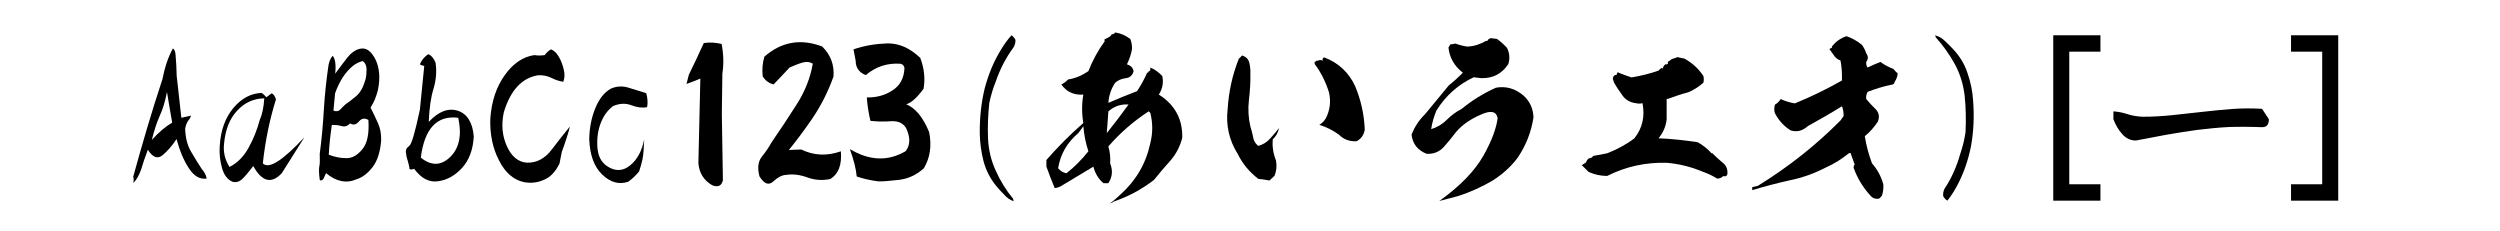
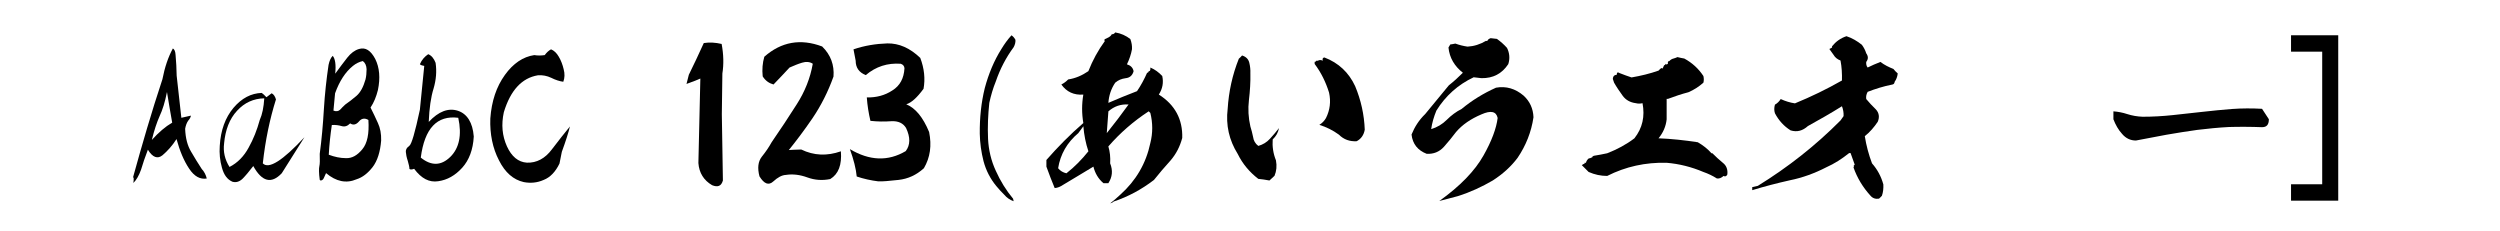
<svg xmlns="http://www.w3.org/2000/svg" viewBox="0 0 137.083 12.64" version="1.1" id="svg5">
  <defs id="defs2" />
  <g id="g996" style="display:inline" transform="translate(-13.276,-46.666)">
    <g aria-label="AaBbCc123(あいうエオ)[ー]" id="text994" style="font-size:9.878px;font-family:KsoGyosho;-inkscape-font-specification:'KsoGyosho, Normal';text-align:center;text-anchor:middle;stroke-width:0.265">
      <path d="m 20.575,56.385 c 0.03,0.01 0.04,0.069 0.03,0.168 -0.01,0.109 -0.02,0.158 -0.02,0.148 0.158,-0.148 0.306,-0.395 0.425,-0.731 0.099,-0.336 0.227,-0.711 0.375,-1.096 0.257,0.425 0.533,0.524 0.8,0.306 0.267,-0.227 0.533,-0.514 0.77,-0.889 0.178,0.652 0.405,1.195 0.691,1.62 0.286,0.435 0.612,0.603 0.968,0.543 -0.049,-0.198 -0.138,-0.375 -0.277,-0.524 -0.198,-0.296 -0.385,-0.612 -0.583,-0.948 -0.198,-0.326 -0.306,-0.741 -0.326,-1.254 0.03,-0.178 0.089,-0.336 0.168,-0.445 0.089,-0.099 0.138,-0.198 0.148,-0.277 -0.148,0.03 -0.316,0.069 -0.524,0.119 -0.089,-0.78 -0.178,-1.561 -0.257,-2.311 -0.01,-0.188 -0.01,-0.385 -0.02,-0.573 -0.01,-0.188 -0.03,-0.375 -0.04,-0.563 -0.01,-0.188 -0.059,-0.306 -0.148,-0.356 -0.257,0.474 -0.445,1.027 -0.573,1.689 -0.593,1.788 -1.116,3.586 -1.61,5.374 z m 1.027,-2.045 c 0.128,-0.533 0.277,-0.968 0.425,-1.304 0.158,-0.336 0.296,-0.77 0.405,-1.324 0.099,0.622 0.198,1.175 0.286,1.679 -0.375,0.217 -0.741,0.533 -1.116,0.948 z" id="path7223" />
      <path d="m 29.969,54.192 c -1.195,1.284 -1.956,1.768 -2.282,1.432 0.138,-1.264 0.385,-2.44 0.721,-3.507 -0.049,-0.168 -0.128,-0.286 -0.237,-0.336 -0.059,0.049 -0.158,0.119 -0.286,0.217 -0.099,-0.109 -0.188,-0.188 -0.257,-0.237 -0.583,0.02 -1.096,0.286 -1.551,0.82 -0.445,0.533 -0.701,1.225 -0.751,2.084 -0.03,0.415 0.01,0.81 0.119,1.195 0.109,0.395 0.286,0.642 0.573,0.77 0.198,0.059 0.385,0 0.553,-0.158 0.168,-0.168 0.365,-0.405 0.593,-0.701 0.474,0.859 0.988,0.998 1.561,0.395 z m -4.405,0.336 c 0.069,-0.741 0.296,-1.343 0.711,-1.788 0.405,-0.445 0.909,-0.672 1.492,-0.682 -0.03,0.484 -0.109,0.879 -0.247,1.185 -0.148,0.543 -0.346,1.047 -0.612,1.521 -0.257,0.474 -0.603,0.83 -1.047,1.057 -0.257,-0.405 -0.356,-0.84 -0.296,-1.294 z" id="path7225" />
      <path d="m 31.154,56.158 c 0.553,0.464 1.106,0.583 1.679,0.336 0.316,-0.099 0.612,-0.326 0.879,-0.672 0.257,-0.336 0.415,-0.83 0.464,-1.452 0.01,-0.365 -0.049,-0.682 -0.178,-0.958 -0.128,-0.277 -0.257,-0.563 -0.405,-0.849 0.188,-0.277 0.316,-0.603 0.405,-0.958 0.138,-0.662 0.089,-1.235 -0.148,-1.709 -0.247,-0.464 -0.533,-0.652 -0.889,-0.543 -0.237,0.069 -0.445,0.227 -0.642,0.474 -0.188,0.247 -0.415,0.533 -0.662,0.879 0.049,-0.494 0,-0.82 -0.138,-0.978 -0.109,0.109 -0.178,0.267 -0.227,0.494 -0.119,0.8 -0.207,1.61 -0.257,2.44 -0.049,0.83 -0.119,1.64 -0.227,2.44 0.01,0.336 0.01,0.553 -0.02,0.672 -0.03,0.128 -0.03,0.375 0.02,0.751 0.03,0.059 0.099,0.049 0.178,-0.02 0.03,-0.03 0.079,-0.148 0.168,-0.346 z m 1.057,-3.763 c -0.099,0.089 -0.198,0.188 -0.286,0.286 -0.099,0.089 -0.217,0.109 -0.365,0.049 0.03,-0.346 0.059,-0.652 0.089,-0.948 0.237,-0.662 0.563,-1.166 0.978,-1.501 0.168,-0.138 0.356,-0.227 0.543,-0.267 0.128,0.089 0.198,0.247 0.207,0.445 0,0.217 -0.02,0.395 -0.059,0.563 -0.119,0.415 -0.277,0.711 -0.494,0.899 -0.207,0.178 -0.415,0.336 -0.612,0.474 z m 0.267,1.037 c 0.158,0.109 0.326,0.079 0.484,-0.109 0.138,-0.168 0.316,-0.198 0.514,-0.079 0.049,0.751 -0.059,1.284 -0.336,1.61 -0.277,0.336 -0.563,0.494 -0.889,0.484 -0.316,0 -0.632,-0.069 -0.948,-0.188 0.03,-0.553 0.089,-1.096 0.168,-1.63 0.198,-0.01 0.365,0.01 0.533,0.059 0.168,0.049 0.316,0.01 0.474,-0.148 z" id="path7227" />
      <path d="m 36.3,52.681 c -0.267,1.245 -0.454,1.897 -0.583,1.985 -0.128,0.089 -0.198,0.198 -0.188,0.326 0.01,0.138 0.04,0.296 0.109,0.504 0.059,0.198 0.089,0.346 0.089,0.435 0.049,0.04 0.138,0.04 0.257,-0.01 0.395,0.533 0.83,0.761 1.324,0.682 0.494,-0.069 0.929,-0.316 1.314,-0.741 0.375,-0.415 0.593,-0.988 0.632,-1.709 -0.059,-0.77 -0.365,-1.245 -0.869,-1.413 -0.524,-0.168 -1.057,0.03 -1.6,0.612 0.03,-0.751 0.119,-1.373 0.267,-1.837 0.138,-0.474 0.178,-0.938 0.109,-1.403 -0.089,-0.237 -0.227,-0.405 -0.405,-0.474 -0.188,0.128 -0.346,0.296 -0.454,0.543 0.01,0.04 0.079,0.069 0.237,0.099 z m 0.049,2.627 c 0.207,-1.6 0.889,-2.331 2.055,-2.183 0.207,0.948 0.049,1.669 -0.435,2.143 -0.504,0.494 -1.047,0.504 -1.62,0.04 z" id="path7229" />
      <path d="m 44.528,53.6 c -0.286,0.346 -0.612,0.761 -0.988,1.254 -0.375,0.504 -0.84,0.751 -1.373,0.731 -0.474,-0.03 -0.84,-0.336 -1.096,-0.899 -0.257,-0.573 -0.316,-1.185 -0.168,-1.867 0.365,-1.205 0.988,-1.877 1.867,-2.025 0.257,-0.02 0.504,0.03 0.731,0.138 0.237,0.119 0.454,0.188 0.662,0.217 0.079,-0.207 0.089,-0.435 0.02,-0.691 -0.059,-0.247 -0.148,-0.484 -0.267,-0.682 -0.119,-0.207 -0.257,-0.336 -0.425,-0.405 -0.128,0.069 -0.237,0.168 -0.346,0.316 -0.207,0.03 -0.385,0.03 -0.573,0 -0.612,0.089 -1.156,0.454 -1.61,1.087 -0.464,0.642 -0.731,1.432 -0.8,2.39 -0.03,0.849 0.128,1.63 0.474,2.292 0.336,0.672 0.79,1.067 1.363,1.195 0.365,0.069 0.731,0.04 1.087,-0.119 0.356,-0.138 0.652,-0.445 0.869,-0.899 0.04,-0.207 0.079,-0.415 0.128,-0.642 0.217,-0.593 0.365,-1.057 0.445,-1.393 z" id="path7231" />
-       <path d="m 48.598,54.321 c -0.128,0.622 -0.375,1.096 -0.77,1.413 -0.395,0.326 -0.82,0.336 -1.254,0.049 -0.346,-0.227 -0.514,-0.583 -0.543,-1.077 -0.03,-0.484 0.04,-0.929 0.198,-1.324 0.158,-0.395 0.385,-0.691 0.662,-0.899 0.346,-0.148 0.682,-0.168 0.998,-0.049 0.326,0.128 0.612,0.158 0.869,0.109 0.049,-0.237 0.03,-0.504 -0.049,-0.77 -0.306,-0.089 -0.622,-0.188 -0.958,-0.296 -0.336,-0.109 -0.682,-0.089 -0.998,0.059 -0.356,0.207 -0.632,0.563 -0.84,1.077 -0.207,0.514 -0.316,1.067 -0.326,1.679 0.03,0.859 0.257,1.501 0.701,1.936 0.445,0.435 0.919,0.573 1.432,0.405 0.217,-0.158 0.425,-0.346 0.603,-0.573 0.158,-0.484 0.237,-0.849 0.237,-1.106 0,0.128 0.01,-0.089 0.04,-0.632 z" id="path7233" />
      <path d="m 52.845,49.076 c -0.336,-0.079 -0.662,-0.099 -0.978,-0.049 -0.277,0.603 -0.543,1.185 -0.82,1.738 l -0.128,0.504 c 0.356,-0.128 0.642,-0.237 0.83,-0.326 -0.04,0.01 -0.059,-0.01 -0.069,-0.049 l -0.109,4.712 c 0.04,0.543 0.296,0.948 0.751,1.215 0.316,0.128 0.504,0.049 0.593,-0.257 l -0.059,-3.635 0.03,-2.232 c 0.079,-0.494 0.069,-1.037 -0.04,-1.62 z" id="path7235" />
-       <path d="m 58.357,49.214 c -1.185,-0.445 -2.242,-0.257 -3.171,0.563 -0.099,0.336 -0.128,0.701 -0.089,1.077 0.148,0.237 0.346,0.375 0.593,0.445 0.326,-0.336 0.612,-0.642 0.879,-0.929 0.227,-0.099 0.454,-0.198 0.691,-0.267 0.217,-0.069 0.425,-0.049 0.583,0.059 -0.138,0.79 -0.435,1.531 -0.879,2.223 -0.454,0.711 -0.899,1.393 -1.373,2.074 -0.158,0.286 -0.336,0.543 -0.543,0.8 -0.207,0.267 -0.247,0.622 -0.128,1.077 0.257,0.415 0.504,0.514 0.761,0.277 0.237,-0.217 0.464,-0.346 0.691,-0.356 0.375,-0.059 0.77,-0.01 1.175,0.138 0.405,0.148 0.82,0.178 1.254,0.089 0.454,-0.277 0.642,-0.78 0.583,-1.521 -0.761,0.267 -1.482,0.237 -2.173,-0.099 -0.356,0.01 -0.593,0.02 -0.682,0.03 0.385,-0.474 0.82,-1.047 1.294,-1.738 0.474,-0.701 0.859,-1.462 1.156,-2.292 0.049,-0.632 -0.148,-1.185 -0.622,-1.65 z" id="path7237" />
+       <path d="m 58.357,49.214 c -1.185,-0.445 -2.242,-0.257 -3.171,0.563 -0.099,0.336 -0.128,0.701 -0.089,1.077 0.148,0.237 0.346,0.375 0.593,0.445 0.326,-0.336 0.612,-0.642 0.879,-0.929 0.227,-0.099 0.454,-0.198 0.691,-0.267 0.217,-0.069 0.425,-0.049 0.583,0.059 -0.138,0.79 -0.435,1.531 -0.879,2.223 -0.454,0.711 -0.899,1.393 -1.373,2.074 -0.158,0.286 -0.336,0.543 -0.543,0.8 -0.207,0.267 -0.247,0.622 -0.128,1.077 0.257,0.415 0.504,0.514 0.761,0.277 0.237,-0.217 0.464,-0.346 0.691,-0.356 0.375,-0.059 0.77,-0.01 1.175,0.138 0.405,0.148 0.82,0.178 1.254,0.089 0.454,-0.277 0.642,-0.78 0.583,-1.521 -0.761,0.267 -1.482,0.237 -2.173,-0.099 -0.356,0.01 -0.593,0.02 -0.682,0.03 0.385,-0.474 0.82,-1.047 1.294,-1.738 0.474,-0.701 0.859,-1.462 1.156,-2.292 0.049,-0.632 -0.148,-1.185 -0.622,-1.65 " id="path7237" />
      <path d="m 63.741,49.846 c -0.573,-0.553 -1.175,-0.81 -1.808,-0.8 -0.622,0.02 -1.254,0.119 -1.857,0.326 l 0.119,0.622 c 0,0.375 0.178,0.642 0.553,0.79 0.563,-0.474 1.195,-0.672 1.916,-0.622 0.128,0.04 0.198,0.128 0.207,0.247 -0.03,0.553 -0.247,0.958 -0.662,1.215 -0.415,0.277 -0.889,0.395 -1.403,0.385 0.03,0.435 0.099,0.859 0.198,1.284 0.375,0.04 0.751,0.049 1.146,0.02 0.385,-0.02 0.652,0.109 0.81,0.375 0.237,0.504 0.237,0.929 -0.02,1.264 -0.968,0.573 -1.985,0.533 -3.062,-0.109 0.207,0.573 0.336,1.077 0.375,1.501 0.375,0.128 0.78,0.217 1.185,0.267 0.207,0.01 0.573,-0.02 1.106,-0.079 0.524,-0.059 0.978,-0.267 1.393,-0.642 0.346,-0.593 0.435,-1.245 0.286,-1.985 -0.336,-0.81 -0.751,-1.314 -1.254,-1.521 0.277,-0.079 0.593,-0.365 0.948,-0.849 0.099,-0.543 0.04,-1.116 -0.178,-1.689 z" id="path7239" />
      <path d="m 68.956,48.849 c -0.059,-0.109 -0.128,-0.188 -0.217,-0.247 -0.207,0.227 -0.385,0.474 -0.553,0.751 -0.405,0.642 -0.701,1.363 -0.909,2.134 -0.198,0.8 -0.286,1.64 -0.277,2.509 0.01,0.504 0.079,1.008 0.207,1.511 0.138,0.514 0.375,0.968 0.701,1.363 0.128,0.158 0.277,0.316 0.435,0.474 0.138,0.168 0.316,0.286 0.514,0.356 -0.01,-0.049 -0.02,-0.099 -0.03,-0.138 -0.385,-0.464 -0.701,-0.978 -0.948,-1.531 -0.257,-0.553 -0.395,-1.146 -0.425,-1.748 -0.03,-0.672 0,-1.334 0.069,-1.976 0.089,-0.405 0.198,-0.79 0.356,-1.175 0.237,-0.691 0.563,-1.314 0.978,-1.877 0.069,-0.128 0.109,-0.257 0.099,-0.405 z" id="path7241" />
      <path d="m 75.258,48.809 c -0.237,-0.188 -0.524,-0.316 -0.83,-0.365 -0.049,0.069 -0.109,0.109 -0.188,0.099 -0.04,0.079 -0.099,0.128 -0.188,0.178 -0.059,0.03 -0.119,0.059 -0.188,0.089 -0.049,0.049 -0.049,0.079 0,0.099 -0.375,0.514 -0.672,1.057 -0.909,1.659 -0.346,0.237 -0.711,0.395 -1.106,0.454 -0.119,0.119 -0.237,0.207 -0.375,0.277 0.286,0.405 0.691,0.593 1.205,0.553 -0.089,0.514 -0.089,1.037 0,1.561 -0.721,0.622 -1.393,1.304 -2.025,2.025 v 0.365 c 0.148,0.405 0.296,0.8 0.454,1.175 0.168,-0.01 0.316,-0.079 0.464,-0.178 0.553,-0.326 1.096,-0.662 1.659,-0.998 0.089,0.356 0.267,0.672 0.553,0.909 h 0.267 c 0.217,-0.336 0.257,-0.691 0.099,-1.087 0.02,-0.326 -0.01,-0.632 -0.099,-0.929 0.642,-0.741 1.383,-1.383 2.213,-1.926 l 0.089,0.089 c 0.138,0.553 0.138,1.106 0,1.65 -0.237,1.126 -0.79,2.064 -1.65,2.835 -0.178,0.168 -0.375,0.336 -0.553,0.474 0.059,-0.01 0.128,-0.04 0.188,-0.099 0.8,-0.267 1.531,-0.662 2.213,-1.185 0.286,-0.356 0.583,-0.711 0.909,-1.067 0.306,-0.356 0.514,-0.761 0.642,-1.235 0.03,-1.017 -0.395,-1.818 -1.284,-2.381 0.207,-0.316 0.267,-0.662 0.188,-1.017 -0.188,-0.198 -0.395,-0.356 -0.652,-0.464 v 0.099 c -0.01,0.079 -0.04,0.109 -0.089,0.099 -0.01,0.059 -0.04,0.089 -0.089,0.089 -0.158,0.356 -0.336,0.691 -0.553,1.008 -0.533,0.207 -1.057,0.415 -1.571,0.642 0.03,-0.405 0.148,-0.77 0.375,-1.106 0.158,-0.138 0.346,-0.217 0.573,-0.247 0.217,-0.02 0.375,-0.148 0.435,-0.385 -0.04,-0.198 -0.168,-0.316 -0.365,-0.375 0.128,-0.267 0.227,-0.543 0.277,-0.83 0.01,-0.188 -0.02,-0.365 -0.089,-0.553 z m -0.099,3.586 c -0.385,0.533 -0.78,1.057 -1.195,1.571 0.03,-0.395 0.059,-0.8 0.089,-1.195 0.316,-0.277 0.682,-0.405 1.106,-0.375 z m -2.203,2.568 c -0.365,0.454 -0.761,0.859 -1.205,1.205 -0.178,-0.04 -0.336,-0.128 -0.454,-0.277 0.119,-0.761 0.494,-1.413 1.106,-1.926 l 0.277,-0.375 c 0.04,0.474 0.128,0.929 0.277,1.373 z" id="path7243" />
      <path d="m 81.837,50.696 c 0.01,-0.198 -0.01,-0.395 -0.059,-0.593 -0.049,-0.198 -0.178,-0.326 -0.395,-0.395 -0.059,0.069 -0.119,0.128 -0.178,0.178 -0.356,0.889 -0.553,1.808 -0.612,2.746 -0.109,0.899 0.079,1.719 0.553,2.479 0.267,0.543 0.642,0.988 1.126,1.363 0.198,0.02 0.405,0.049 0.612,0.089 0.089,-0.089 0.178,-0.168 0.277,-0.257 0.109,-0.257 0.138,-0.543 0.079,-0.849 -0.148,-0.365 -0.207,-0.751 -0.178,-1.146 0.188,-0.178 0.296,-0.375 0.346,-0.622 -0.148,0.198 -0.316,0.385 -0.494,0.583 -0.178,0.198 -0.395,0.326 -0.642,0.395 -0.168,-0.128 -0.257,-0.286 -0.286,-0.494 -0.04,-0.198 -0.089,-0.385 -0.148,-0.573 -0.109,-0.474 -0.138,-0.958 -0.079,-1.452 0.059,-0.494 0.089,-0.978 0.079,-1.452 z m 5.749,0.701 c -0.346,-0.751 -0.909,-1.284 -1.689,-1.58 -0.089,0.01 -0.119,0.069 -0.089,0.178 -0.099,-0.049 -0.188,-0.049 -0.267,0 h -0.089 c -0.01,0.04 -0.04,0.059 -0.089,0.059 v 0.119 c 0.356,0.474 0.612,0.998 0.79,1.571 0.109,0.494 0.049,0.958 -0.168,1.393 -0.089,0.158 -0.217,0.286 -0.365,0.375 0.385,0.119 0.741,0.296 1.067,0.533 0.277,0.277 0.603,0.385 0.978,0.365 0.247,-0.128 0.395,-0.346 0.445,-0.632 -0.03,-0.82 -0.207,-1.62 -0.524,-2.381 z" id="path7245" />
      <path d="m 95.359,48.799 -0.346,-0.04 c -0.089,0.03 -0.158,0.079 -0.188,0.158 l -0.069,-0.01 c -0.316,0.188 -0.652,0.296 -1.008,0.316 -0.217,-0.03 -0.454,-0.089 -0.672,-0.168 -0.089,0.02 -0.188,0.04 -0.277,0.049 -0.03,0.059 -0.069,0.119 -0.099,0.168 0.059,0.573 0.336,1.027 0.79,1.383 -0.247,0.247 -0.494,0.474 -0.77,0.691 l -1.294,1.571 c -0.346,0.336 -0.583,0.711 -0.751,1.126 0.059,0.524 0.346,0.869 0.83,1.057 0.385,0.02 0.691,-0.109 0.938,-0.375 0.247,-0.277 0.464,-0.543 0.672,-0.82 0.346,-0.405 0.81,-0.721 1.393,-0.968 0.514,-0.227 0.81,-0.168 0.889,0.198 -0.069,0.563 -0.326,1.264 -0.78,2.064 -0.474,0.84 -1.274,1.669 -2.42,2.489 l 1.017,-0.267 c 0.691,-0.217 1.324,-0.514 1.916,-0.859 0.553,-0.356 1.008,-0.77 1.363,-1.245 0.454,-0.672 0.751,-1.413 0.869,-2.223 -0.02,-0.474 -0.198,-0.869 -0.543,-1.185 -0.454,-0.385 -0.958,-0.533 -1.511,-0.435 -0.682,0.306 -1.314,0.691 -1.887,1.166 -0.296,0.148 -0.573,0.356 -0.81,0.593 -0.247,0.247 -0.533,0.415 -0.859,0.514 0.049,-0.346 0.148,-0.682 0.286,-1.017 0.504,-0.81 1.185,-1.422 2.045,-1.827 l 0.425,0.049 c 0.642,0.01 1.126,-0.247 1.472,-0.77 0.099,-0.306 0.069,-0.612 -0.069,-0.889 -0.168,-0.188 -0.346,-0.346 -0.553,-0.494 z" id="path7247" />
      <path d="m 105.632,49.876 c -0.128,-0.02 -0.247,-0.049 -0.375,-0.079 -0.069,0.03 -0.138,0.059 -0.217,0.079 -0.089,0.02 -0.168,0.069 -0.227,0.138 -0.069,0 -0.099,0.049 -0.079,0.148 -0.069,0.049 -0.099,0.049 -0.128,0 -0.01,0.049 -0.03,0.079 -0.079,0.079 -0.03,0.059 -0.049,0.099 -0.069,0.148 -0.03,0.049 -0.049,0.049 -0.079,0 -0.059,0.049 -0.119,0.099 -0.158,0.148 -0.474,0.168 -0.968,0.286 -1.482,0.375 -0.217,-0.069 -0.445,-0.158 -0.652,-0.237 -0.109,-0.069 -0.158,-0.04 -0.158,0.089 -0.138,0.01 -0.207,0.089 -0.217,0.227 l 0.069,0.207 c 0.138,0.247 0.306,0.484 0.474,0.721 0.168,0.227 0.405,0.365 0.721,0.405 0.119,0.03 0.237,0.03 0.365,0 0.138,0.721 0,1.363 -0.445,1.926 -0.454,0.346 -0.958,0.612 -1.492,0.82 -0.237,0.049 -0.474,0.099 -0.731,0.138 -0.079,0.03 -0.099,0.049 -0.069,0.069 -0.079,0.049 -0.148,0.069 -0.217,0.079 -0.079,0.069 -0.128,0.148 -0.148,0.237 h -0.079 v 0.059 c -0.049,0 -0.099,0.03 -0.148,0.069 l 0.375,0.375 c 0.336,0.148 0.672,0.217 1.017,0.217 1.017,-0.514 2.104,-0.751 3.26,-0.721 0.691,0.059 1.363,0.227 2.015,0.504 0.257,0.089 0.504,0.207 0.741,0.356 0.119,0.02 0.247,-0.03 0.365,-0.138 0.089,0.049 0.158,0.02 0.207,-0.079 0.03,-0.257 -0.04,-0.484 -0.247,-0.642 -0.207,-0.168 -0.395,-0.346 -0.573,-0.524 h -0.049 c -0.217,-0.247 -0.464,-0.435 -0.751,-0.603 -0.711,-0.109 -1.432,-0.188 -2.153,-0.217 0.247,-0.296 0.405,-0.652 0.445,-1.037 V 52.088 h 0.069 c 0.365,-0.138 0.751,-0.267 1.126,-0.365 0.296,-0.128 0.563,-0.296 0.82,-0.524 0.03,-0.109 0.03,-0.237 0,-0.365 -0.267,-0.405 -0.612,-0.721 -1.047,-0.958 z" id="path7249" />
      <path d="m 115.372,49.125 c -0.257,-0.207 -0.543,-0.375 -0.849,-0.474 -0.326,0.109 -0.583,0.296 -0.79,0.553 v 0.069 c -0.049,0.03 -0.099,0.059 -0.148,0.079 l 0.227,0.316 c 0.089,0.158 0.227,0.257 0.385,0.316 0.069,0.356 0.089,0.731 0.079,1.096 -0.83,0.474 -1.689,0.889 -2.578,1.254 -0.267,-0.04 -0.524,-0.119 -0.78,-0.237 -0.079,0.128 -0.188,0.237 -0.316,0.306 -0.049,0.168 -0.049,0.326 0,0.474 0.207,0.395 0.494,0.711 0.859,0.938 0.356,0.109 0.662,0.02 0.948,-0.237 0.622,-0.346 1.254,-0.701 1.867,-1.087 0.069,0.178 0.099,0.356 0.089,0.543 l -0.168,0.237 c -1.373,1.383 -2.884,2.568 -4.534,3.586 l -0.306,0.069 v 0.168 c 0.672,-0.207 1.363,-0.385 2.064,-0.543 0.691,-0.138 1.363,-0.385 1.995,-0.711 0.445,-0.198 0.859,-0.464 1.254,-0.78 h 0.079 l 0.227,0.632 -0.069,0.079 c 0.04,0.02 0.04,0.04 0,0.069 0.207,0.593 0.524,1.106 0.938,1.561 0.119,0.138 0.277,0.188 0.464,0.158 0.049,-0.049 0.109,-0.099 0.158,-0.158 0.069,-0.198 0.089,-0.405 0.079,-0.622 -0.119,-0.435 -0.326,-0.82 -0.622,-1.156 -0.178,-0.474 -0.316,-0.978 -0.395,-1.492 0.277,-0.217 0.514,-0.494 0.711,-0.79 0.109,-0.257 0.069,-0.494 -0.109,-0.682 -0.198,-0.188 -0.365,-0.375 -0.524,-0.563 -0.02,-0.148 0.01,-0.267 0.079,-0.395 0.435,-0.168 0.879,-0.306 1.333,-0.395 0.089,-0.01 0.138,-0.059 0.148,-0.158 0.089,-0.119 0.148,-0.277 0.168,-0.454 -0.089,-0.079 -0.168,-0.158 -0.237,-0.247 -0.247,-0.099 -0.494,-0.217 -0.711,-0.385 -0.237,0.089 -0.484,0.198 -0.701,0.306 -0.069,-0.079 -0.089,-0.188 -0.079,-0.306 0.119,-0.158 0.119,-0.306 0,-0.474 -0.049,-0.158 -0.128,-0.316 -0.237,-0.464 z" id="path7251" />
-       <path d="m 119.827,57.422 c 0.059,0.109 0.138,0.188 0.227,0.247 0.198,-0.247 0.365,-0.504 0.514,-0.78 0.365,-0.672 0.622,-1.403 0.78,-2.183 0.148,-0.81 0.188,-1.65 0.119,-2.529 -0.03,-0.514 -0.138,-1.017 -0.306,-1.501 -0.158,-0.494 -0.435,-0.938 -0.79,-1.314 -0.138,-0.148 -0.286,-0.296 -0.454,-0.454 -0.158,-0.148 -0.336,-0.257 -0.533,-0.306 0.02,0.049 0.03,0.079 0.04,0.119 0.405,0.445 0.751,0.938 1.047,1.472 0.286,0.533 0.464,1.116 0.533,1.729 0.069,0.662 0.079,1.314 0.049,1.985 -0.059,0.415 -0.158,0.81 -0.286,1.185 -0.198,0.701 -0.484,1.353 -0.869,1.926 -0.059,0.128 -0.089,0.267 -0.069,0.405 z" id="path7253" />
-       <path d="m 128.45,57.669 v -0.899 h -1.709 v -7.27 h 1.709 v -0.899 h -2.588 v 9.068 z" id="path7255" />
      <path d="m 137.686,53.205 -0.375,-0.573 c -0.543,-0.03 -1.096,-0.03 -1.65,0.01 -0.543,0.04 -1.087,0.099 -1.63,0.158 -0.543,0.059 -1.077,0.119 -1.62,0.178 -0.553,0.059 -1.096,0.089 -1.65,0.089 -0.286,-0.01 -0.573,-0.059 -0.849,-0.148 -0.237,-0.079 -0.494,-0.128 -0.751,-0.148 v 0.435 c 0.119,0.306 0.267,0.573 0.474,0.8 0.207,0.247 0.464,0.365 0.761,0.365 0.553,-0.109 1.106,-0.207 1.669,-0.316 0.573,-0.099 1.126,-0.188 1.699,-0.267 0.573,-0.069 1.156,-0.128 1.738,-0.158 0.296,-0.01 0.593,-0.01 0.889,-0.01 0.316,0 0.622,0.01 0.919,0.02 0.257,0 0.375,-0.138 0.375,-0.435 z" id="path7257" />
      <path d="m 141.489,57.669 v -9.068 h -2.588 v 0.899 h 1.709 v 7.27 h -1.709 v 0.899 z" id="path7259" />
    </g>
  </g>
</svg>